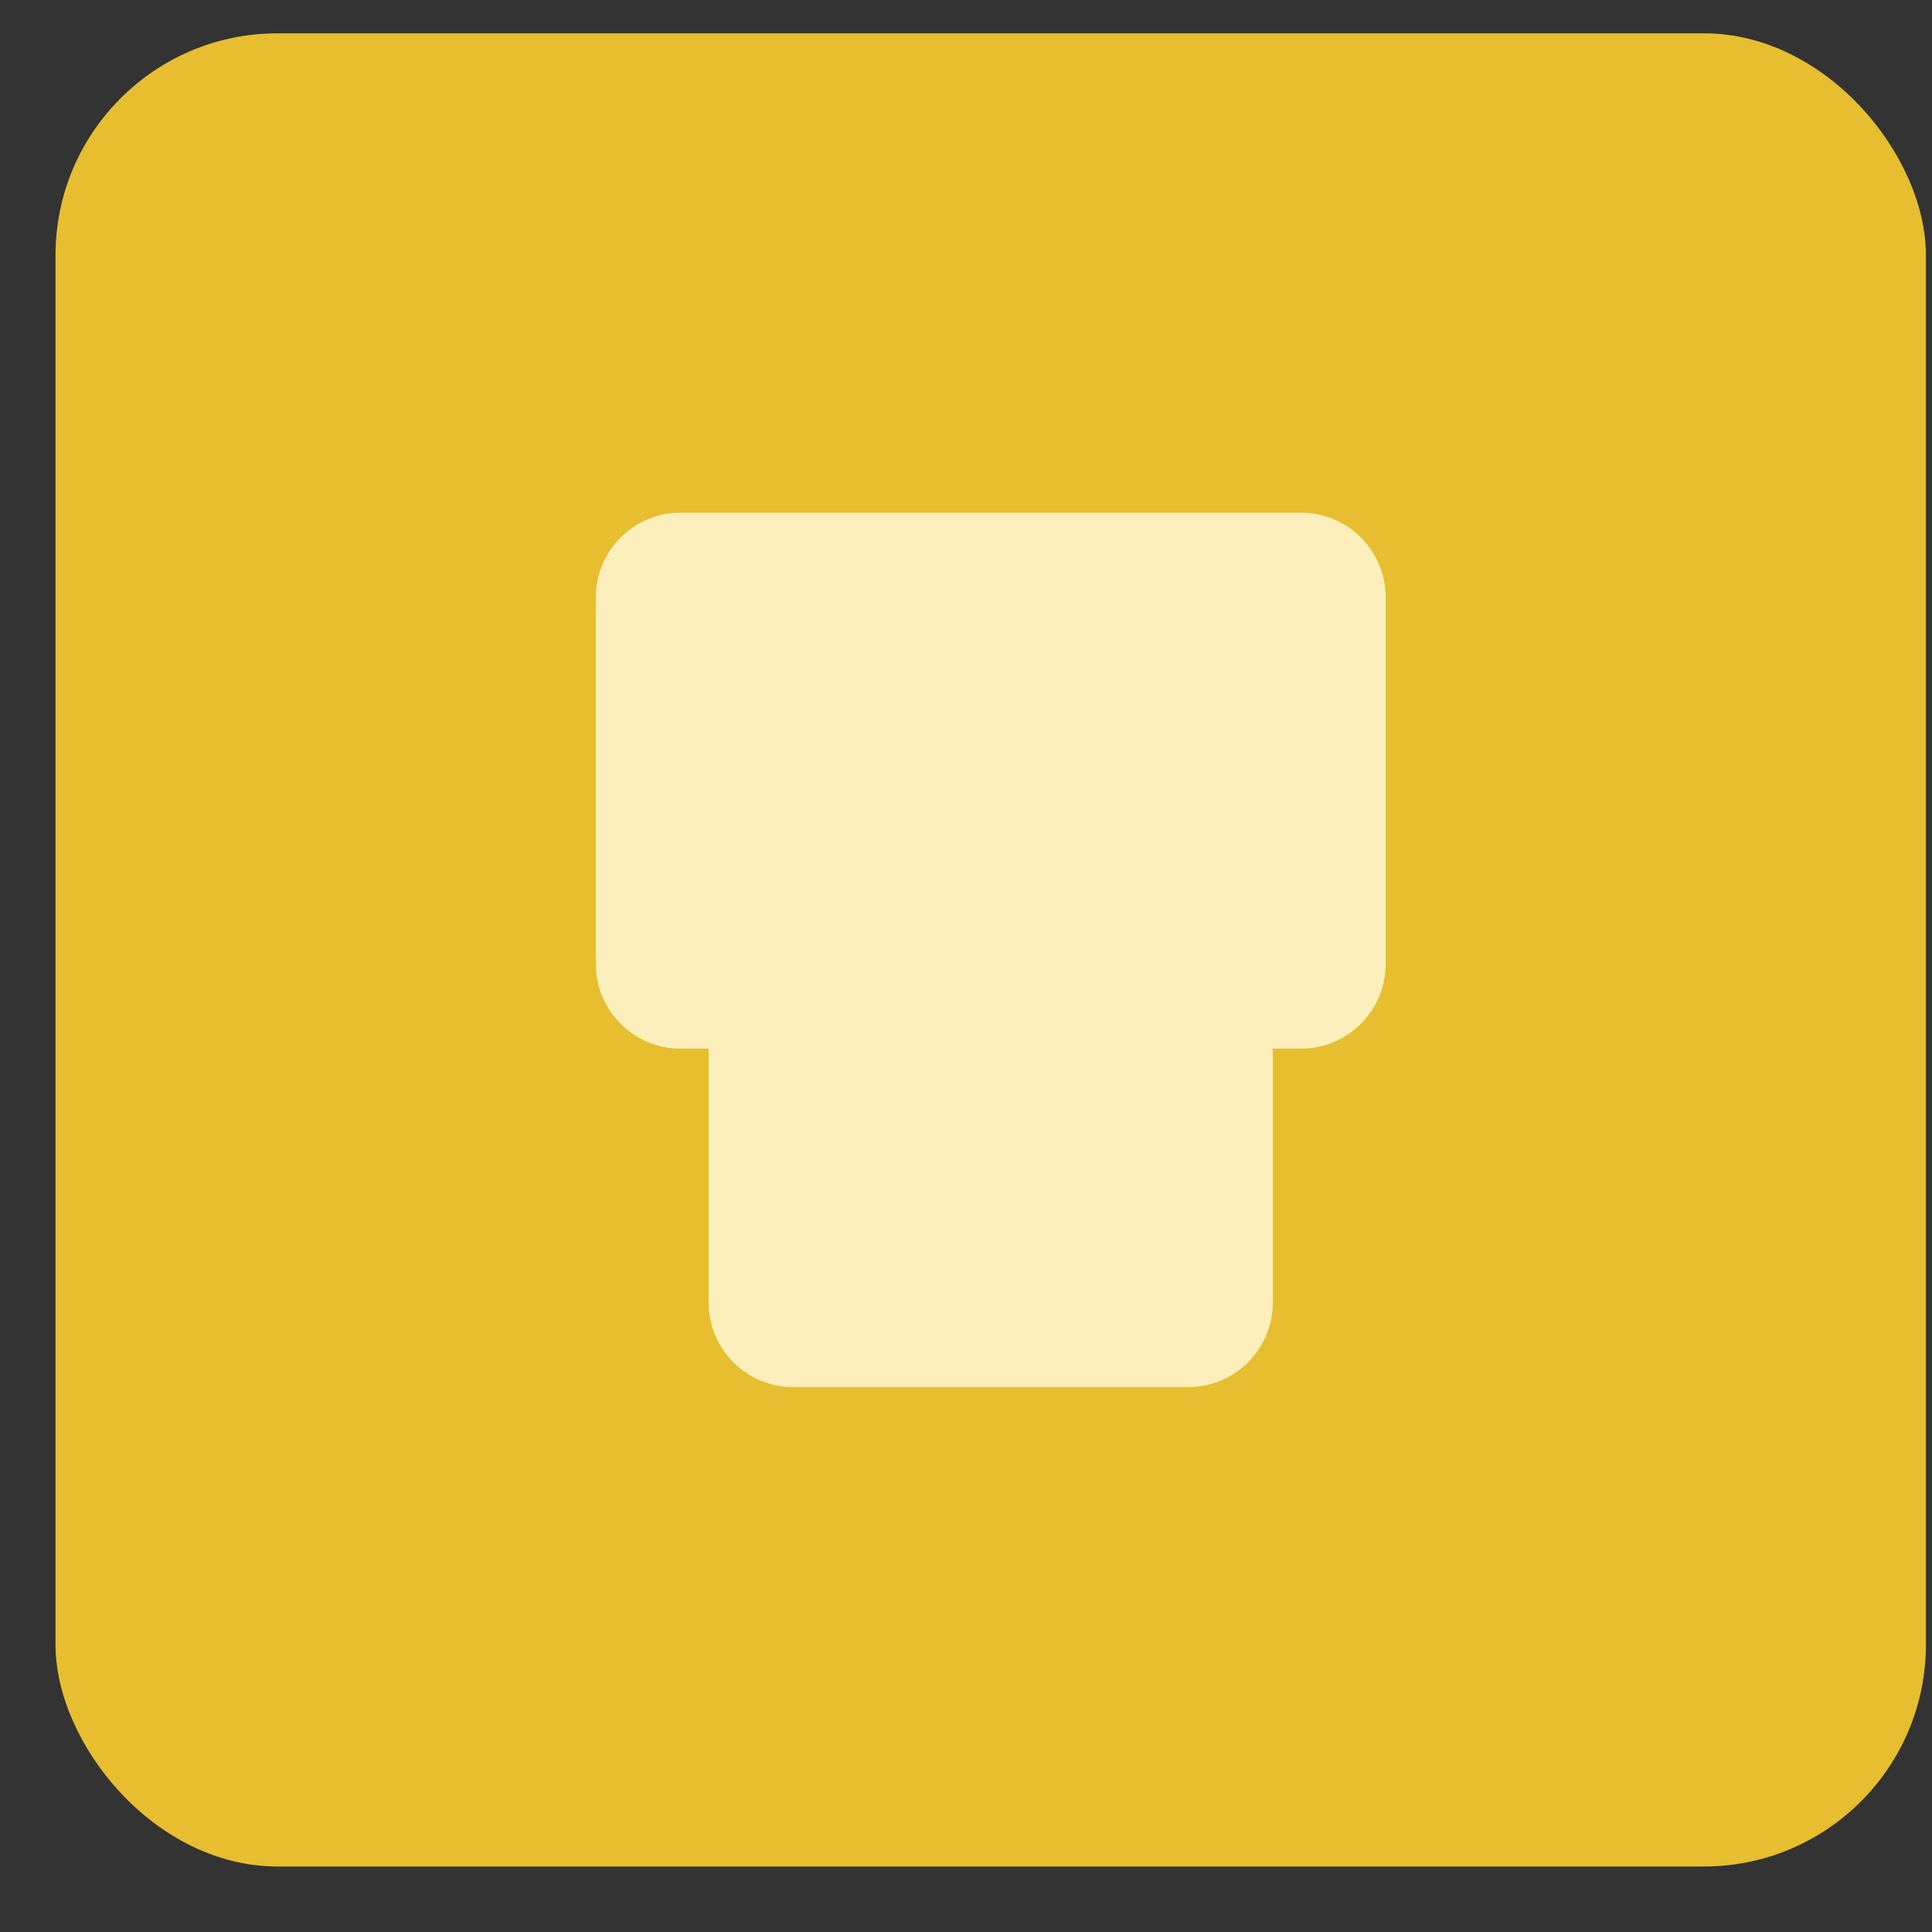
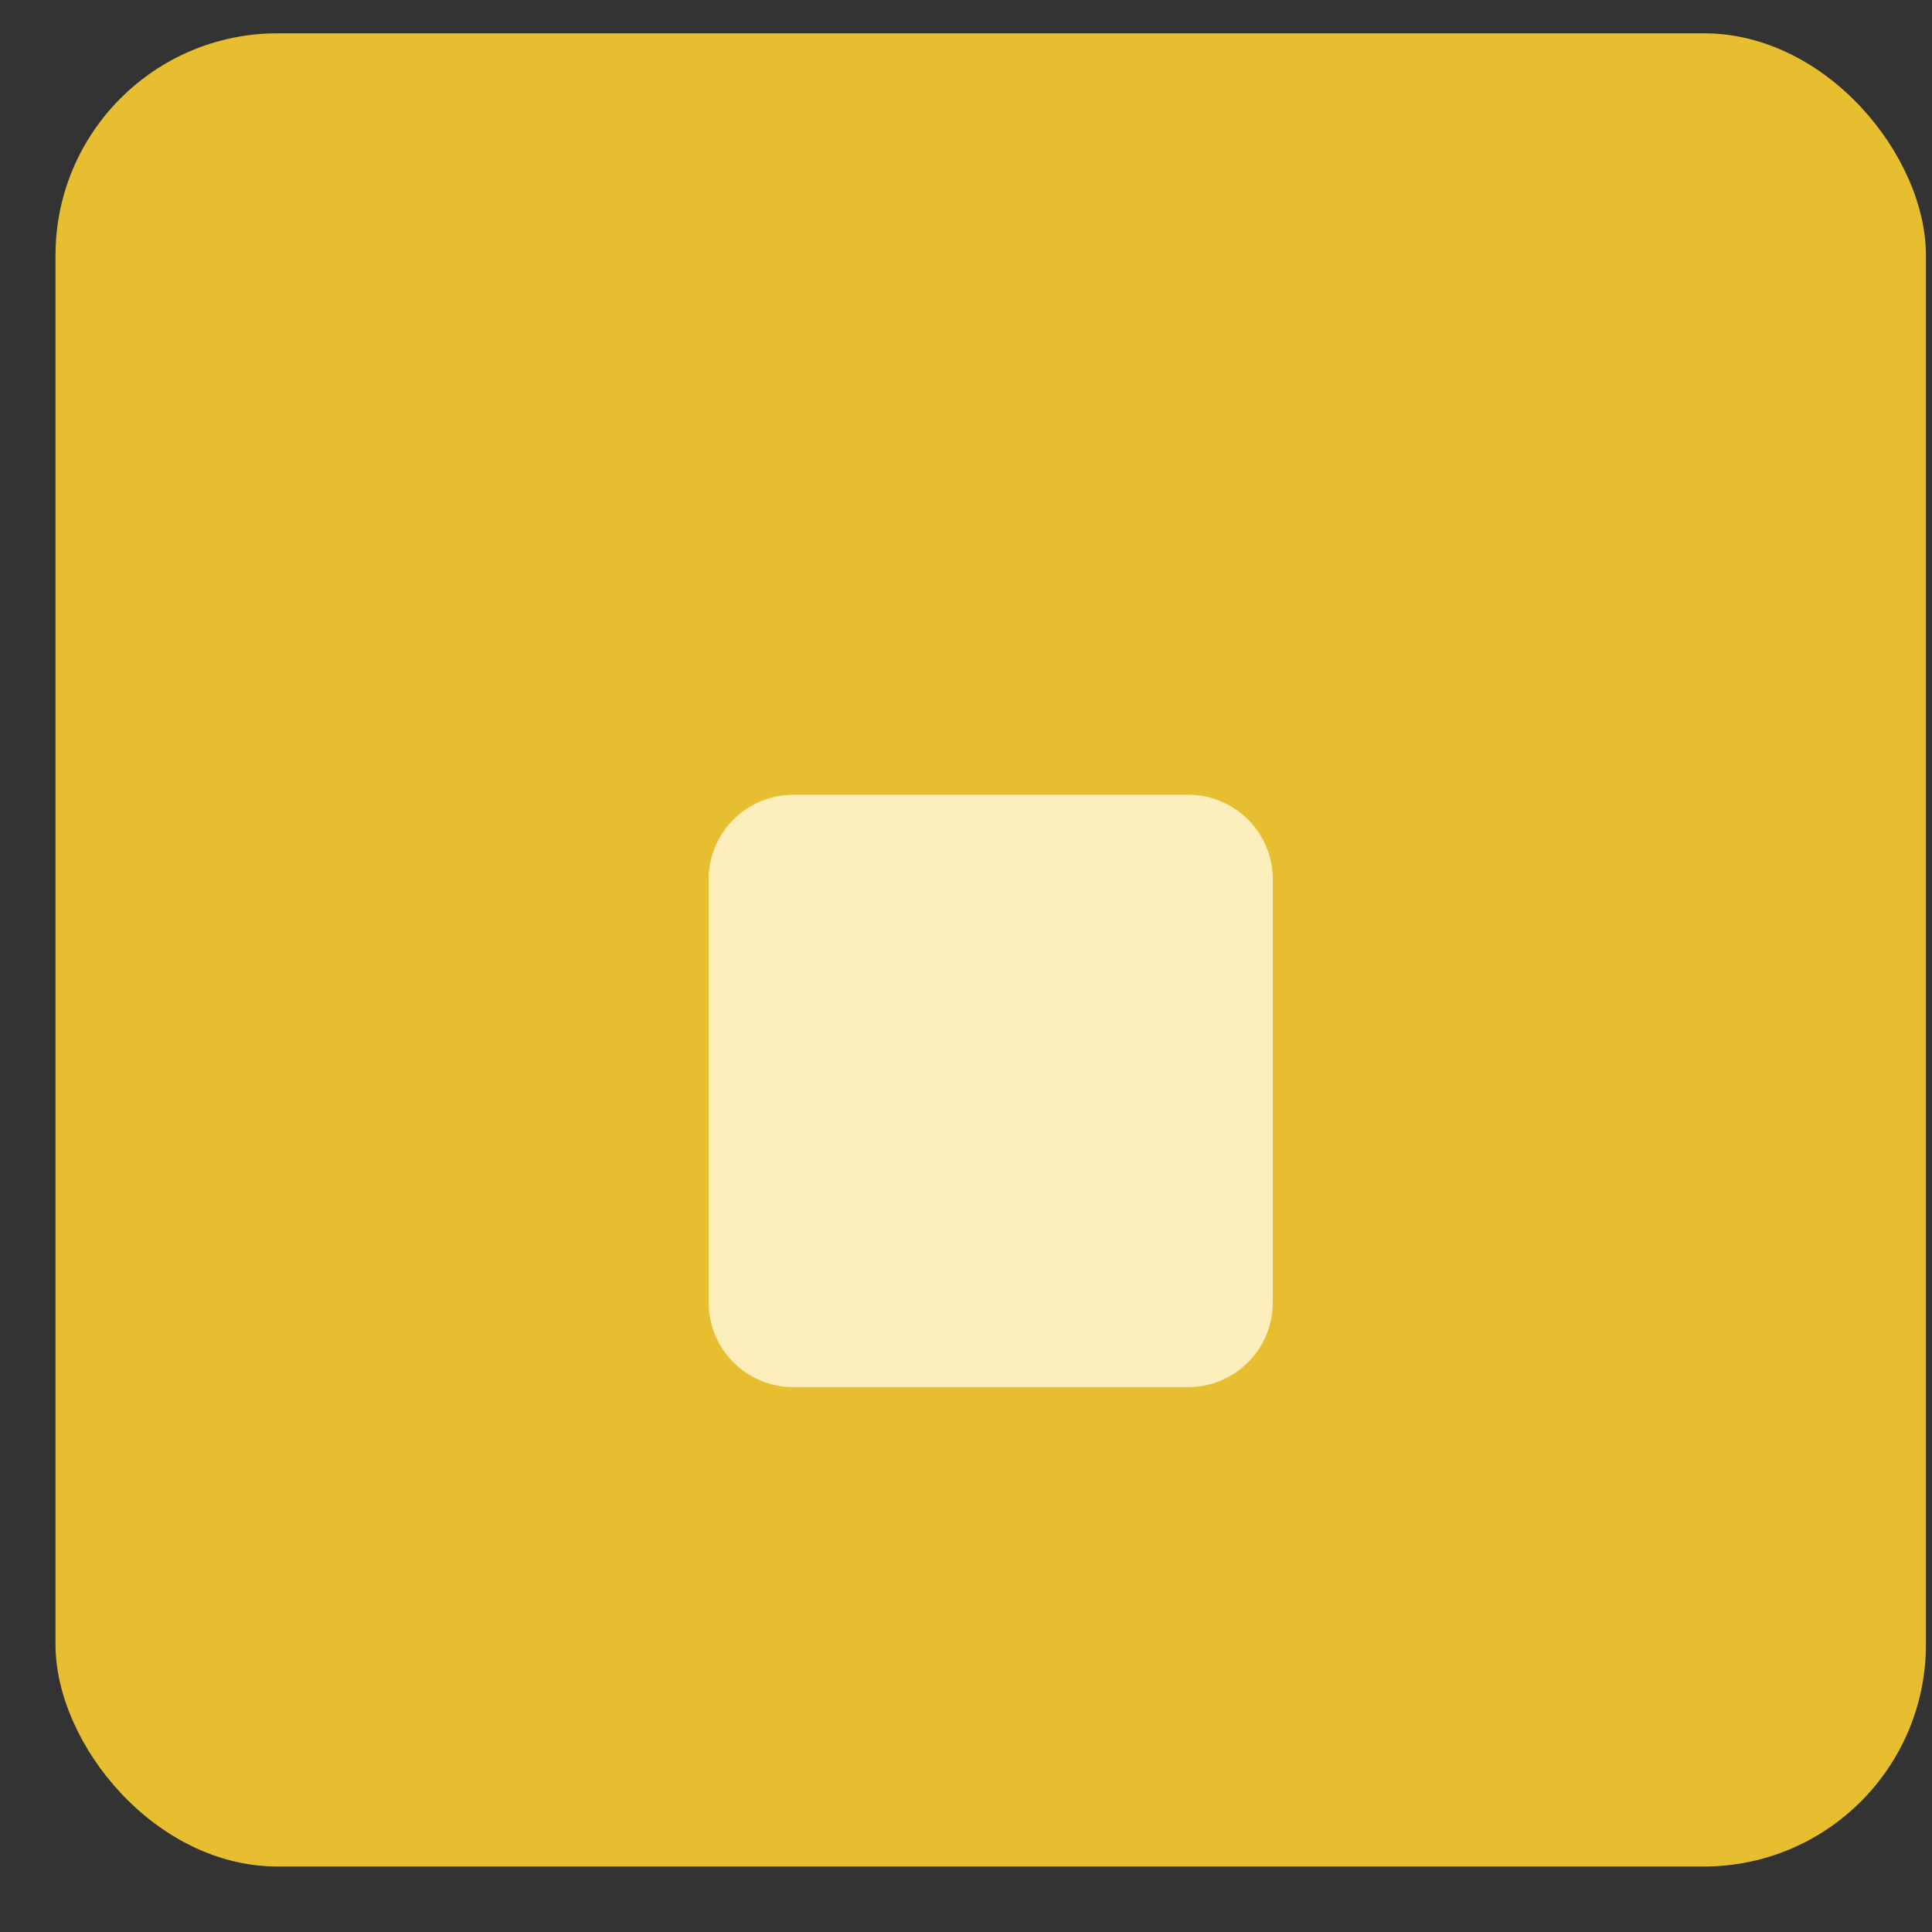
<svg xmlns="http://www.w3.org/2000/svg" width="29" height="29" viewBox="0 0 29 29" fill="none">
  <rect x="0" y="0" width="29" height="29" fill="#333333" stroke="none" />
  <rect x="0.833" y="0.5" width="28.076" height="27.517" rx="3.333" fill="#E6BE2F" />
  <path d="M10.637 13.2C10.637 12.498 11.206 11.93 11.908 11.93H17.835C18.537 11.93 19.105 12.498 19.105 13.2V19.551C19.105 20.252 18.537 20.821 17.835 20.821H11.908C11.206 20.821 10.637 20.252 10.637 19.551V13.2Z" fill="#FDEFBC" />
-   <path d="M8.944 8.966C8.944 8.264 9.513 7.696 10.214 7.696H19.529C20.23 7.696 20.799 8.264 20.799 8.966V14.47C20.799 15.171 20.23 15.74 19.529 15.74H10.214C9.513 15.74 8.944 15.171 8.944 14.47V8.966Z" fill="#FDEFBC" />
</svg>